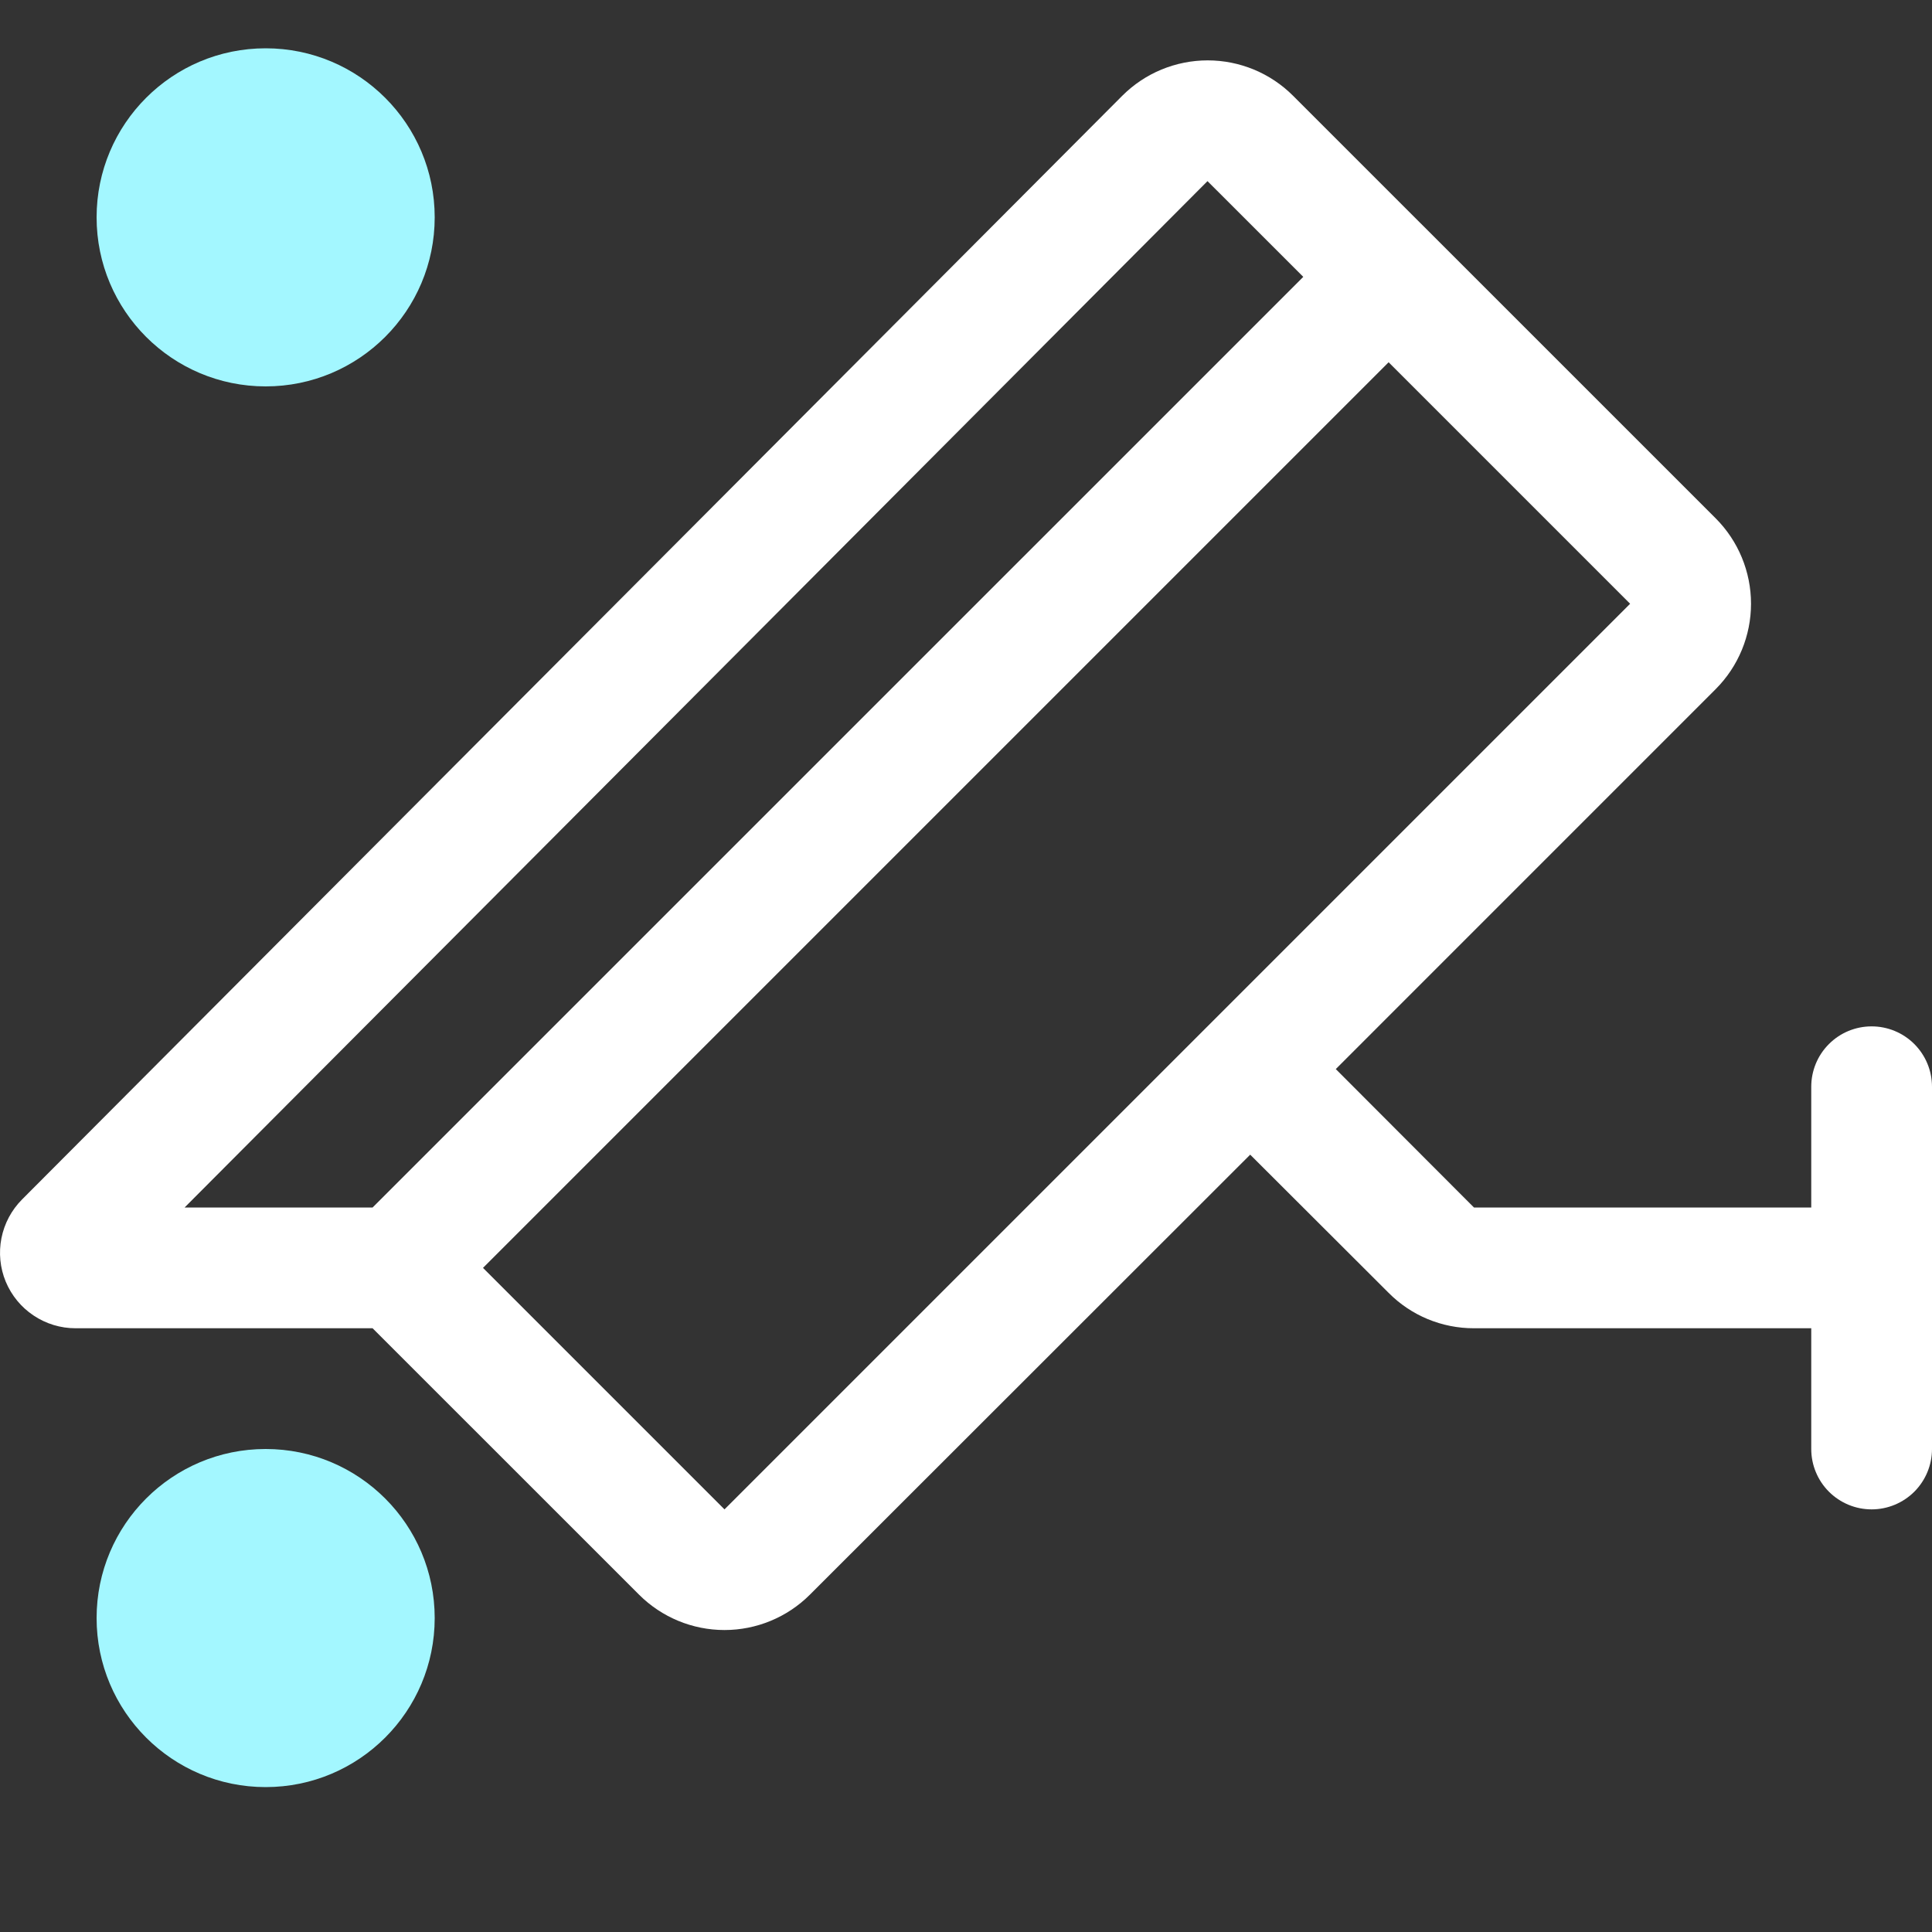
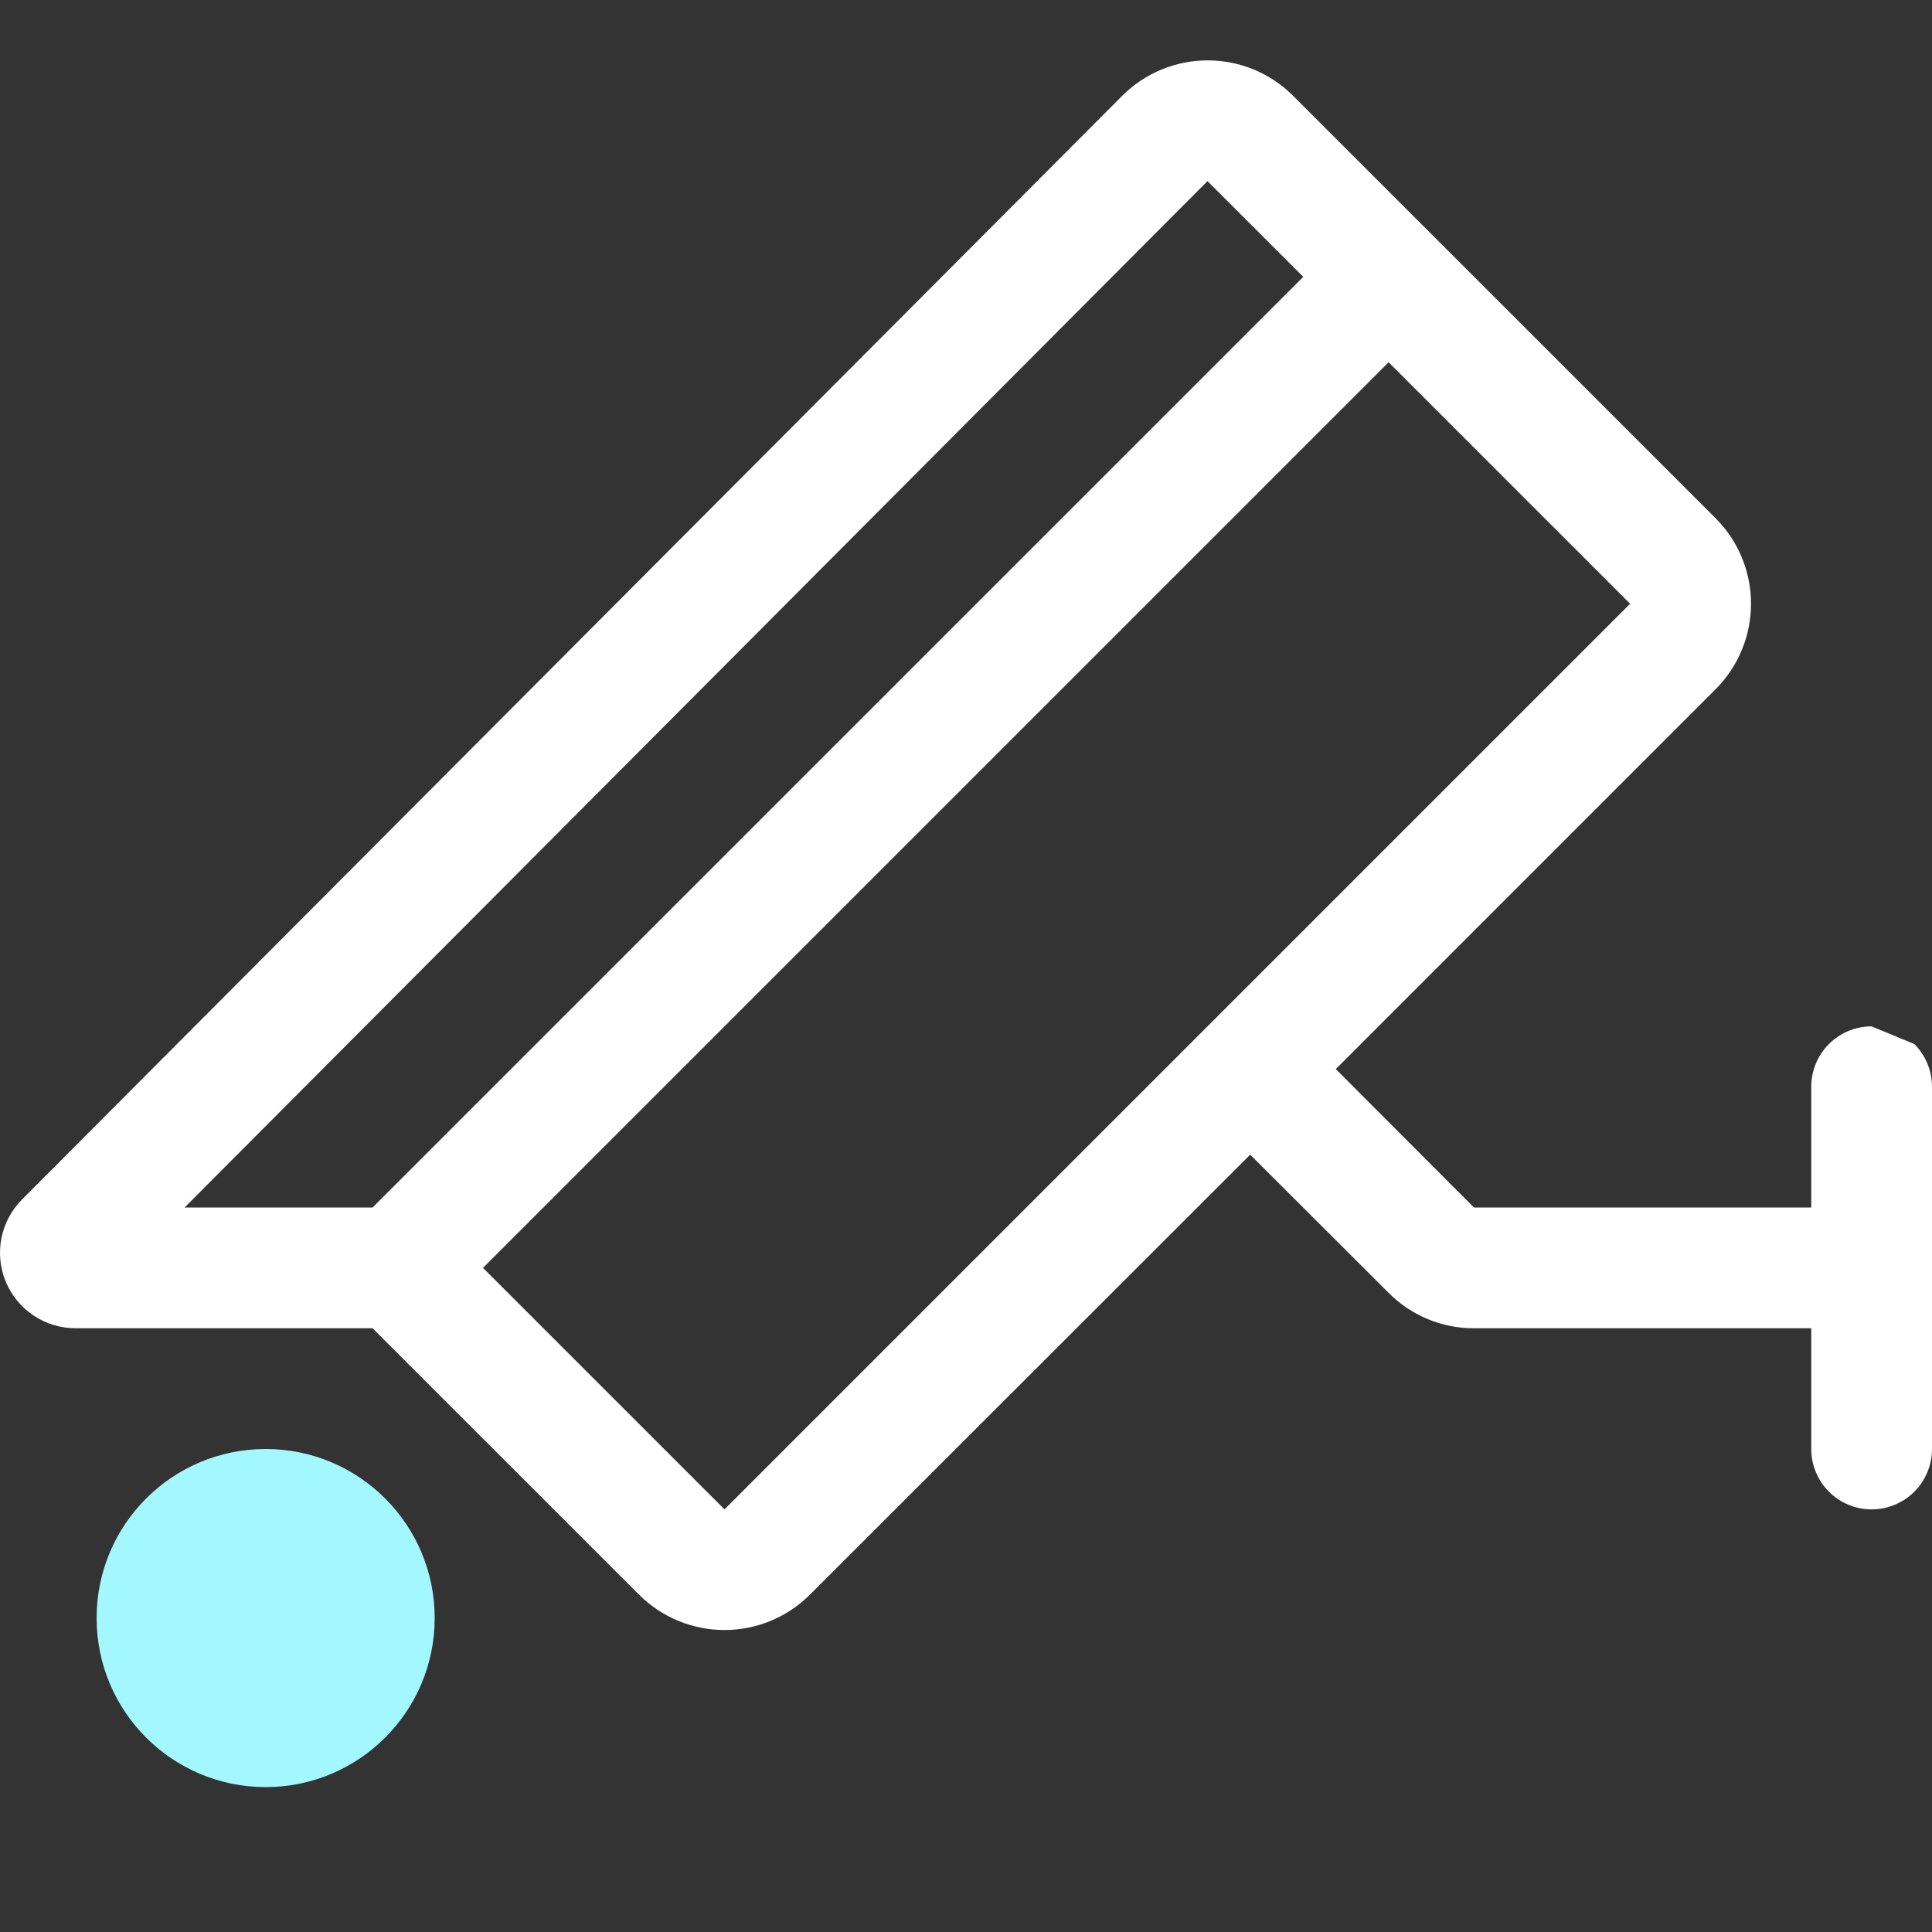
<svg xmlns="http://www.w3.org/2000/svg" width="40" height="40" viewBox="0 0 40 40" fill="none">
  <rect x="0" y="0" width="40" height="40" fill="#333333" stroke="none" />
-   <path d="M38.75 21.25C38.418 21.25 38.1 21.381 37.866 21.616C37.631 21.85 37.5 22.168 37.5 22.5V25H30.517L27.656 22.134L35.522 14.267C35.99 13.798 36.253 13.162 36.253 12.5C36.253 11.837 35.99 11.201 35.522 10.732L26.771 1.982C26.539 1.75 26.264 1.566 25.96 1.44C25.657 1.315 25.332 1.25 25.004 1.25C24.675 1.25 24.35 1.315 24.047 1.44C23.743 1.566 23.468 1.75 23.236 1.982L0.456 24.834C0.238 25.053 0.09 25.331 0.03 25.634C-0.03 25.937 0.001 26.251 0.119 26.536C0.238 26.821 0.438 27.065 0.695 27.236C0.952 27.408 1.253 27.5 1.562 27.5H7.714L13.232 33.017C13.701 33.485 14.337 33.748 15 33.748C15.662 33.748 16.298 33.485 16.767 33.017L25.884 23.906L28.75 26.767C28.981 27 29.256 27.185 29.56 27.311C29.863 27.436 30.188 27.501 30.517 27.5H37.5V30C37.5 30.331 37.631 30.649 37.866 30.884C38.1 31.118 38.418 31.25 38.75 31.25C39.081 31.25 39.399 31.118 39.634 30.884C39.868 30.649 40 30.331 40 30V22.5C40 22.168 39.868 21.85 39.634 21.616C39.399 21.381 39.081 21.25 38.75 21.25ZM25 3.75L26.983 5.732L7.714 25H3.822L25 3.75ZM15 31.25L10 26.25L28.75 7.5L33.75 12.5L15 31.25Z" fill="white" />
+   <path d="M38.75 21.25C38.418 21.25 38.1 21.381 37.866 21.616C37.631 21.85 37.5 22.168 37.5 22.5V25H30.517L27.656 22.134L35.522 14.267C35.99 13.798 36.253 13.162 36.253 12.5C36.253 11.837 35.99 11.201 35.522 10.732L26.771 1.982C26.539 1.75 26.264 1.566 25.96 1.44C25.657 1.315 25.332 1.25 25.004 1.25C24.675 1.25 24.35 1.315 24.047 1.44C23.743 1.566 23.468 1.75 23.236 1.982L0.456 24.834C0.238 25.053 0.09 25.331 0.03 25.634C-0.03 25.937 0.001 26.251 0.119 26.536C0.238 26.821 0.438 27.065 0.695 27.236C0.952 27.408 1.253 27.5 1.562 27.5H7.714L13.232 33.017C13.701 33.485 14.337 33.748 15 33.748C15.662 33.748 16.298 33.485 16.767 33.017L25.884 23.906L28.75 26.767C28.981 27 29.256 27.185 29.56 27.311C29.863 27.436 30.188 27.501 30.517 27.5H37.5V30C37.5 30.331 37.631 30.649 37.866 30.884C38.1 31.118 38.418 31.25 38.75 31.25C39.081 31.25 39.399 31.118 39.634 30.884C39.868 30.649 40 30.331 40 30V22.5C40 22.168 39.868 21.85 39.634 21.616ZM25 3.75L26.983 5.732L7.714 25H3.822L25 3.75ZM15 31.25L10 26.25L28.75 7.5L33.75 12.5L15 31.25Z" fill="white" />
  <circle cx="5.5" cy="33.5" r="3.5" fill="#A3F7FF" />
-   <circle cx="5.5" cy="4.5" r="3.5" fill="#A3F7FF" />
</svg>